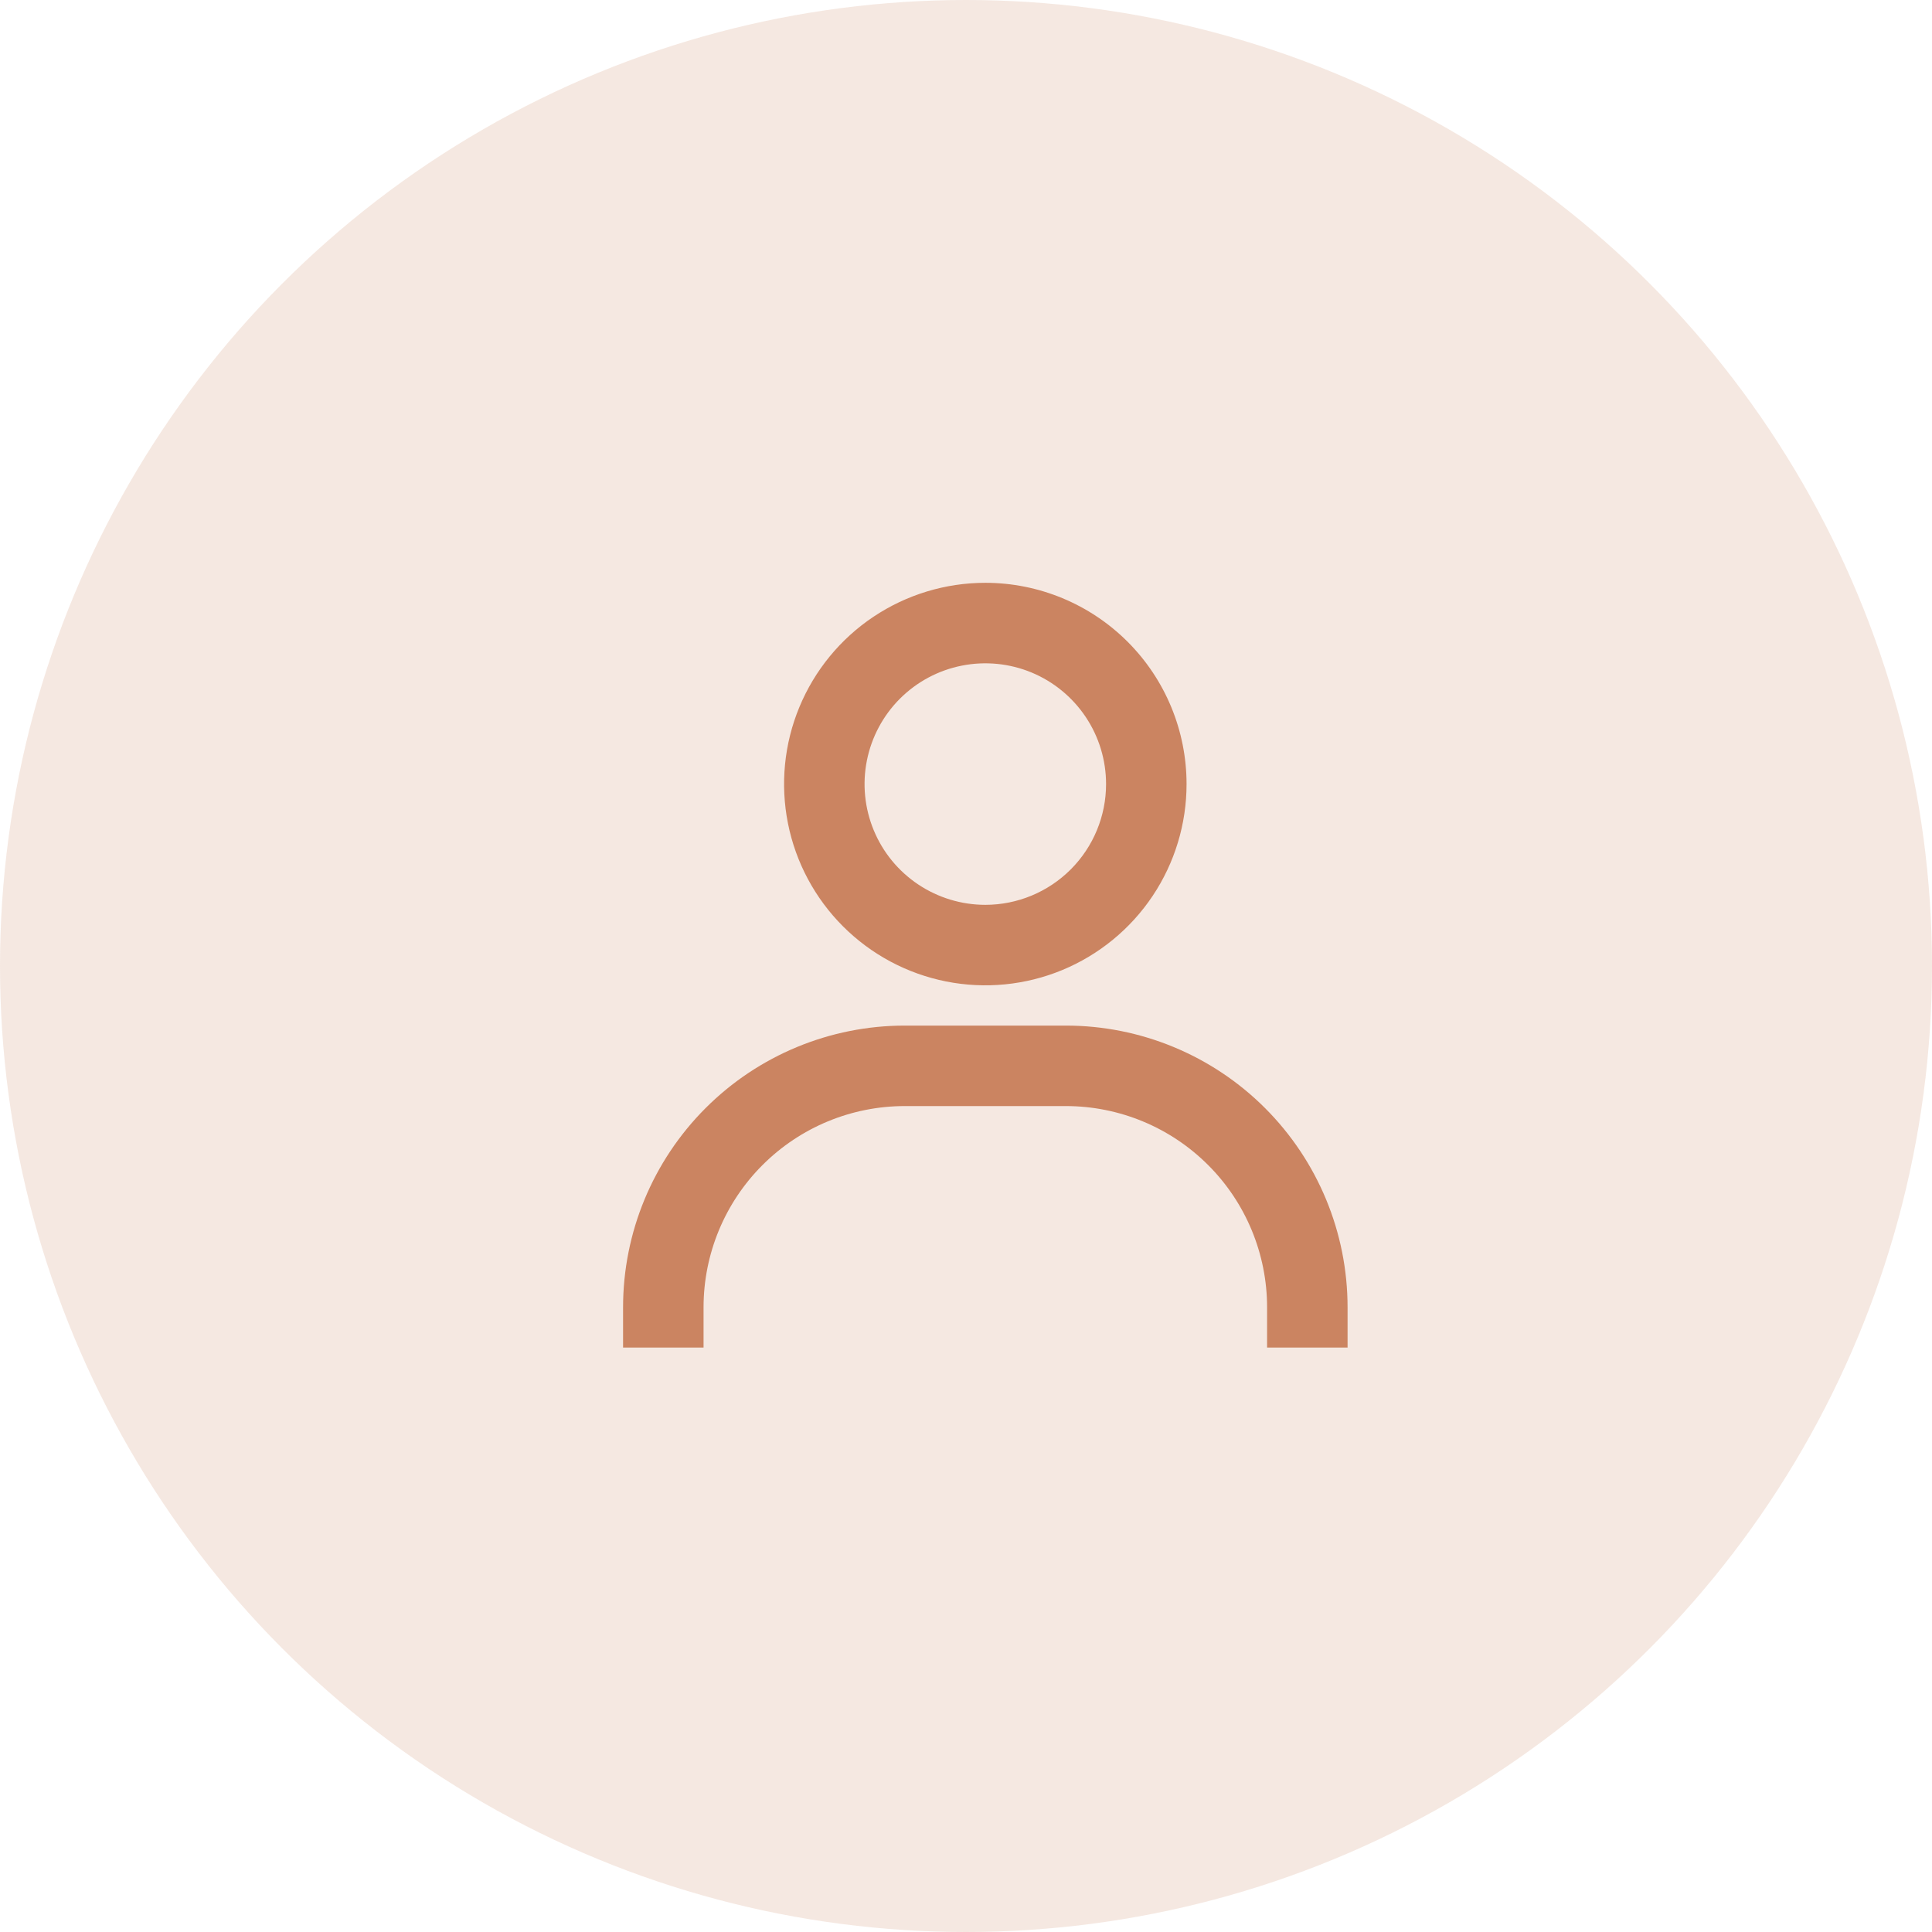
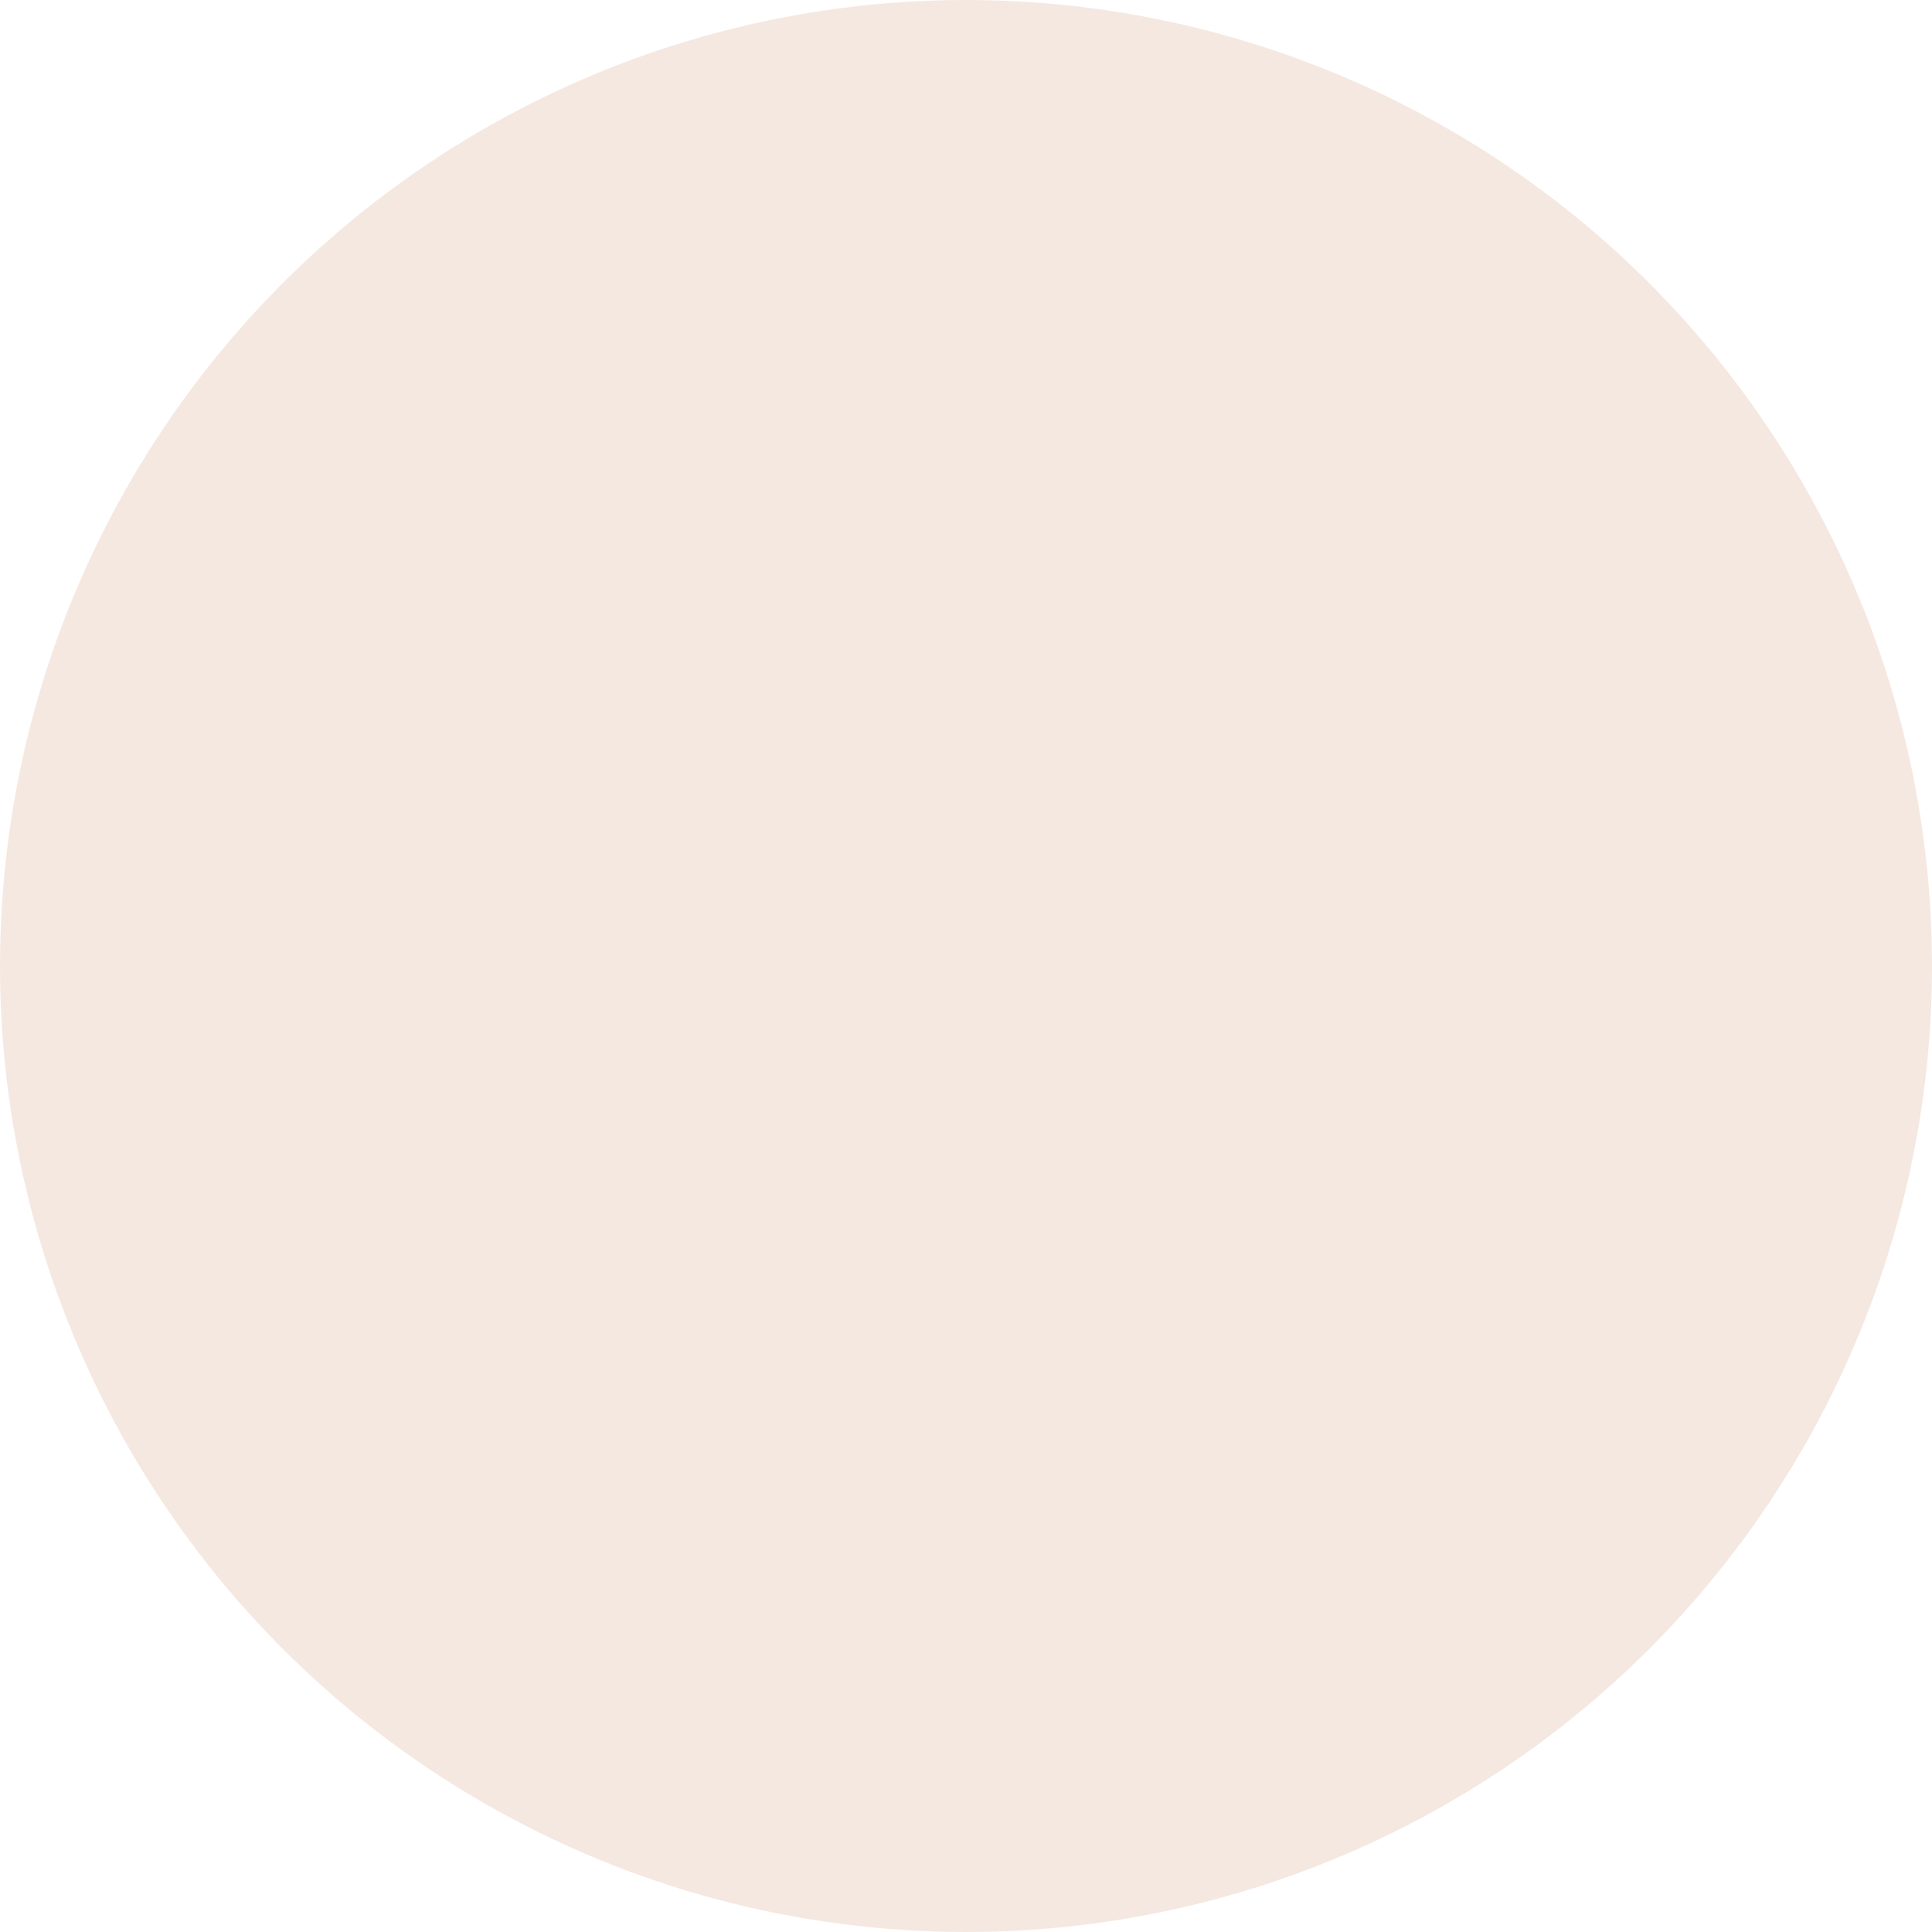
<svg xmlns="http://www.w3.org/2000/svg" width="50" height="50" viewBox="0 0 50 50" fill="none">
  <circle cx="25" cy="25" r="25" fill="#CB8461" fill-opacity="0.19" />
-   <path d="M25.5 15.083C24.47 15.083 23.463 15.389 22.606 15.961C21.75 16.533 21.082 17.347 20.688 18.299C20.294 19.25 20.191 20.297 20.392 21.308C20.593 22.318 21.089 23.246 21.817 23.974C22.546 24.703 23.474 25.199 24.484 25.4C25.494 25.601 26.541 25.498 27.493 25.104C28.445 24.709 29.258 24.042 29.831 23.185C30.403 22.329 30.708 21.322 30.708 20.292C30.708 18.91 30.16 17.586 29.183 16.609C28.206 15.632 26.881 15.083 25.5 15.083ZM25.5 23.417C24.882 23.417 24.278 23.233 23.764 22.89C23.25 22.547 22.849 22.059 22.613 21.488C22.376 20.916 22.314 20.288 22.435 19.682C22.556 19.076 22.853 18.519 23.29 18.082C23.727 17.645 24.284 17.347 24.89 17.227C25.497 17.106 26.125 17.168 26.696 17.404C27.267 17.641 27.755 18.042 28.098 18.555C28.442 19.069 28.625 19.674 28.625 20.292C28.625 21.12 28.296 21.915 27.71 22.501C27.124 23.087 26.329 23.417 25.5 23.417ZM34.875 34.875V33.833C34.875 31.899 34.107 30.045 32.739 28.677C31.372 27.31 29.517 26.542 27.583 26.542H23.417C21.483 26.542 19.628 27.31 18.261 28.677C16.893 30.045 16.125 31.899 16.125 33.833V34.875H18.208V33.833C18.208 32.452 18.757 31.127 19.734 30.151C20.711 29.174 22.035 28.625 23.417 28.625H27.583C28.965 28.625 30.289 29.174 31.266 30.151C32.243 31.127 32.792 32.452 32.792 33.833V34.875H34.875Z" fill="#CB8461" />
</svg>